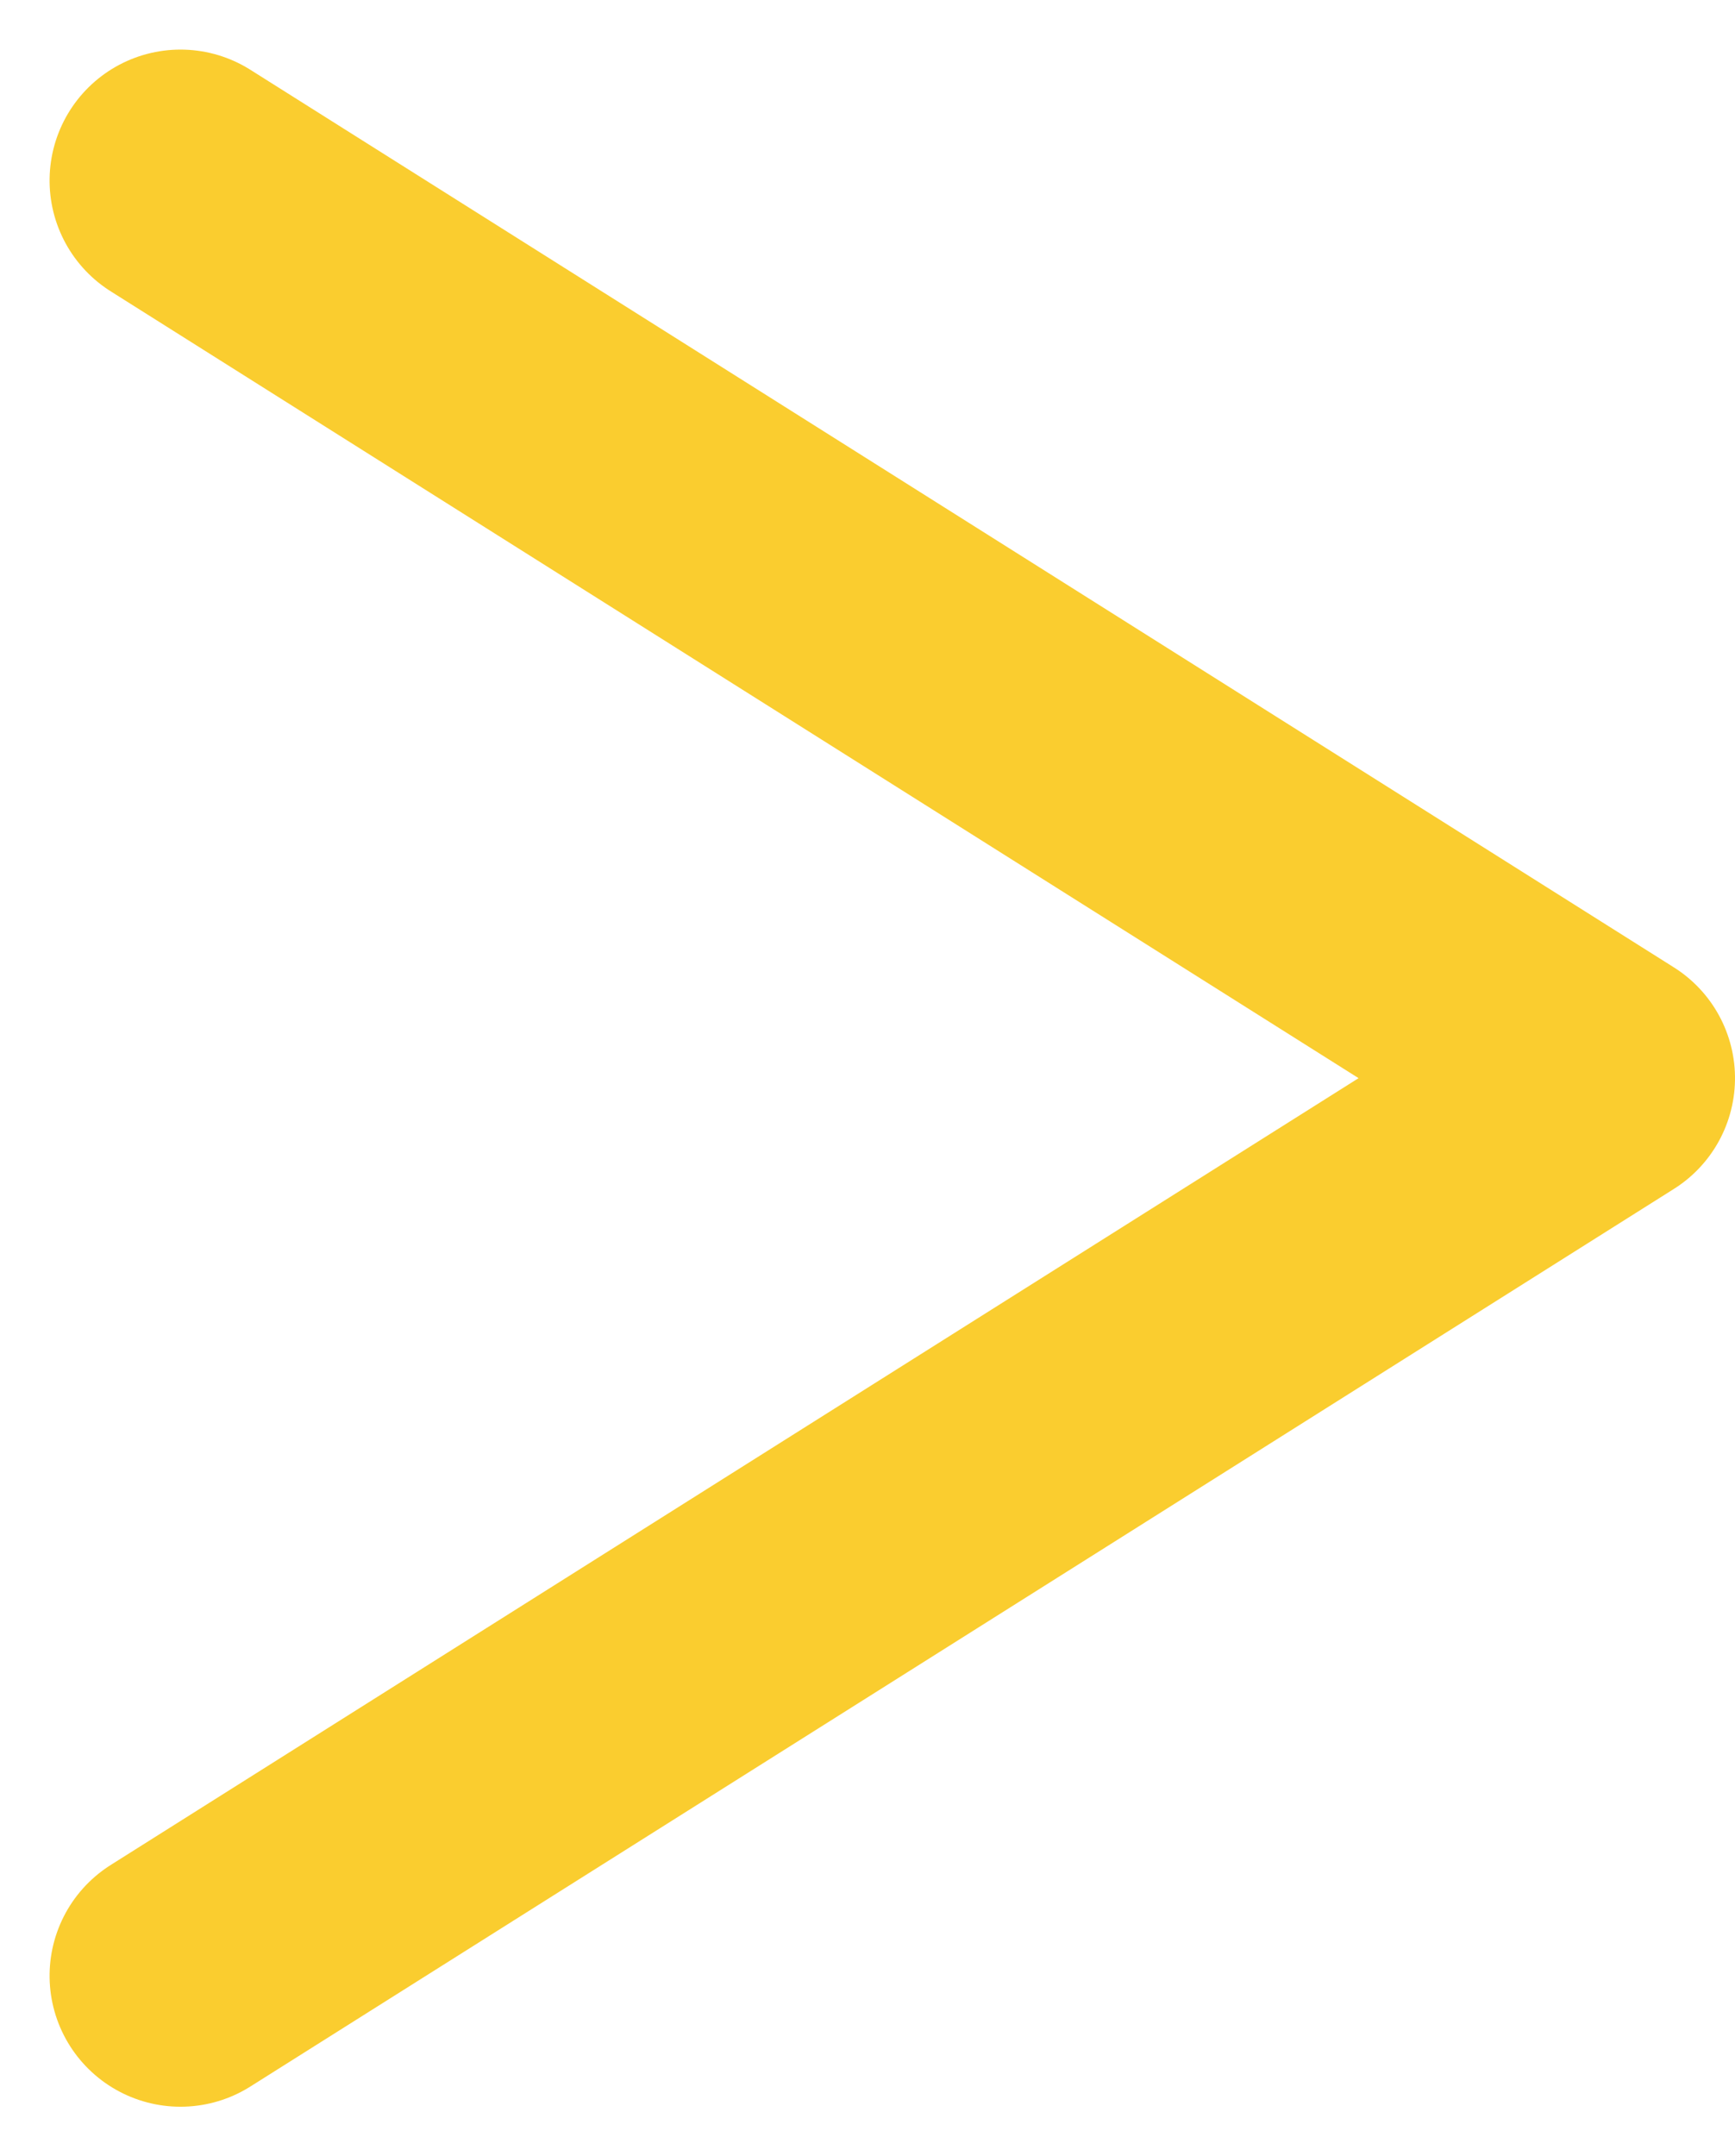
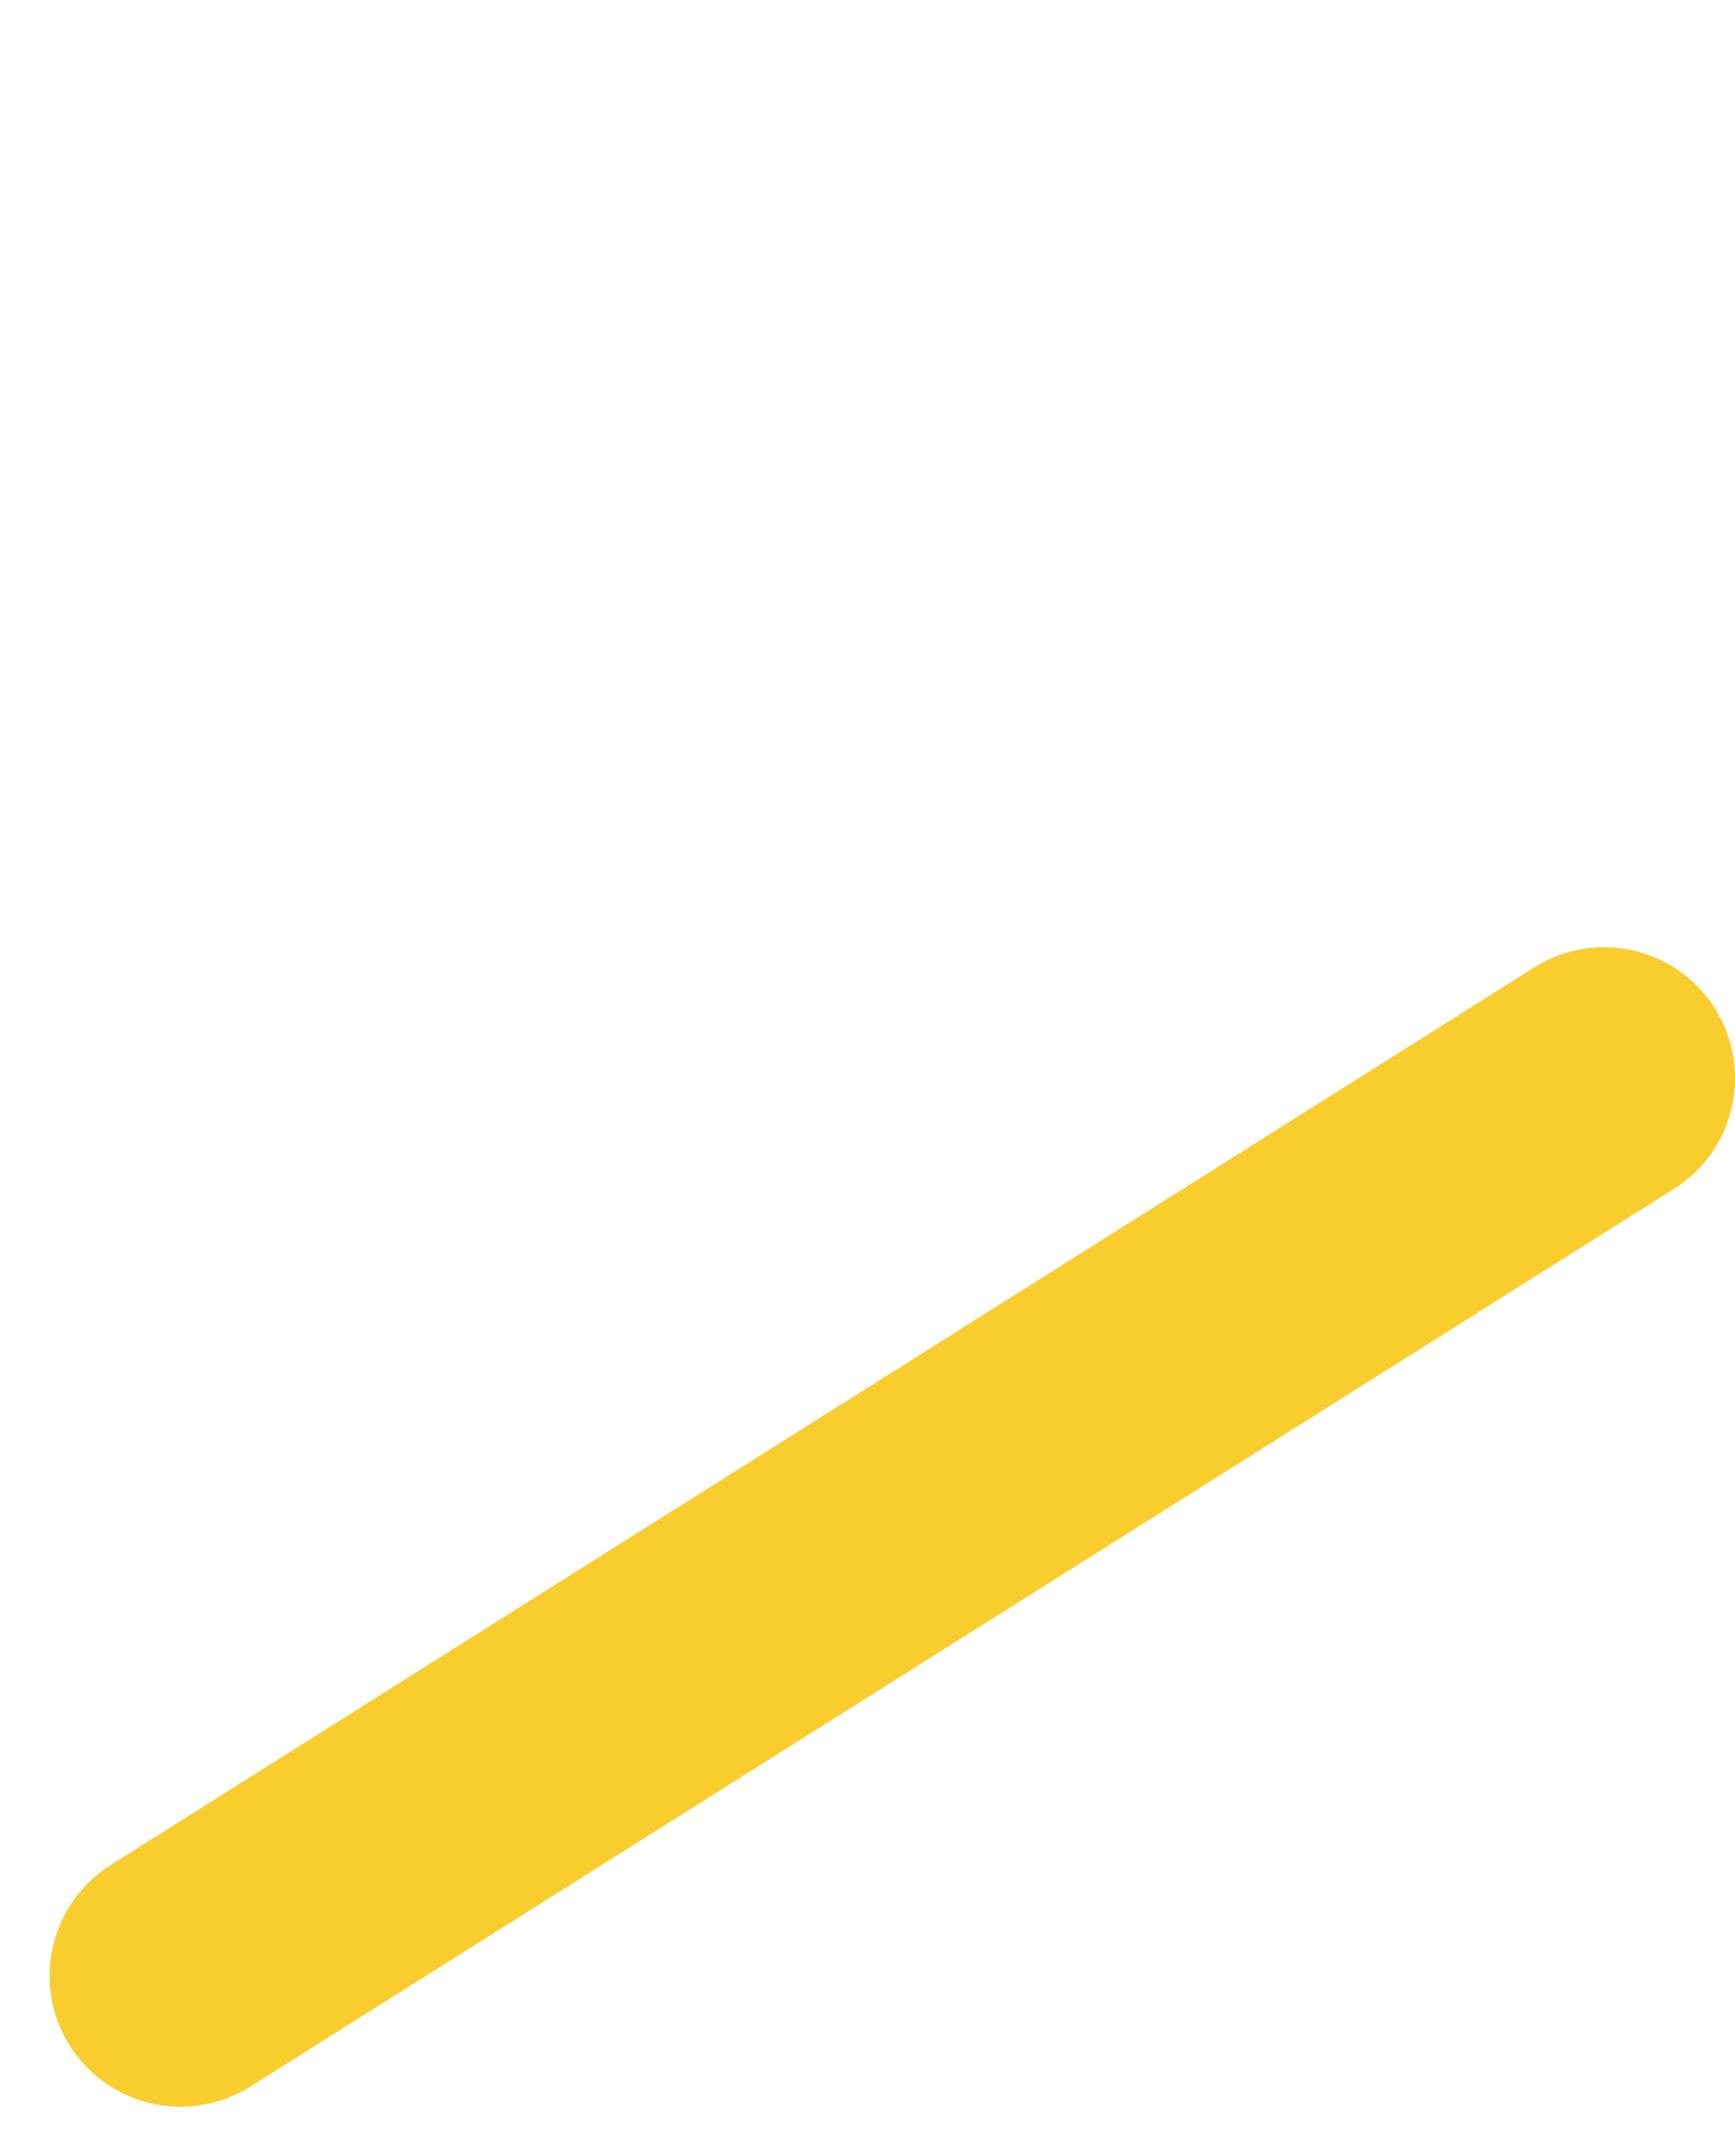
<svg xmlns="http://www.w3.org/2000/svg" width="9.939" height="12.35" viewBox="0 0 9.939 12.35">
-   <path id="Контур_76" data-name="Контур 76" d="M6,9l5.141,8.155L16.282,9" transform="translate(-7.966 17.316) rotate(-90)" fill="none" stroke="#facd2f" stroke-linecap="round" stroke-linejoin="round" stroke-width="1.5" />
+   <path id="Контур_76" data-name="Контур 76" d="M6,9l5.141,8.155" transform="translate(-7.966 17.316) rotate(-90)" fill="none" stroke="#facd2f" stroke-linecap="round" stroke-linejoin="round" stroke-width="1.5" />
</svg>